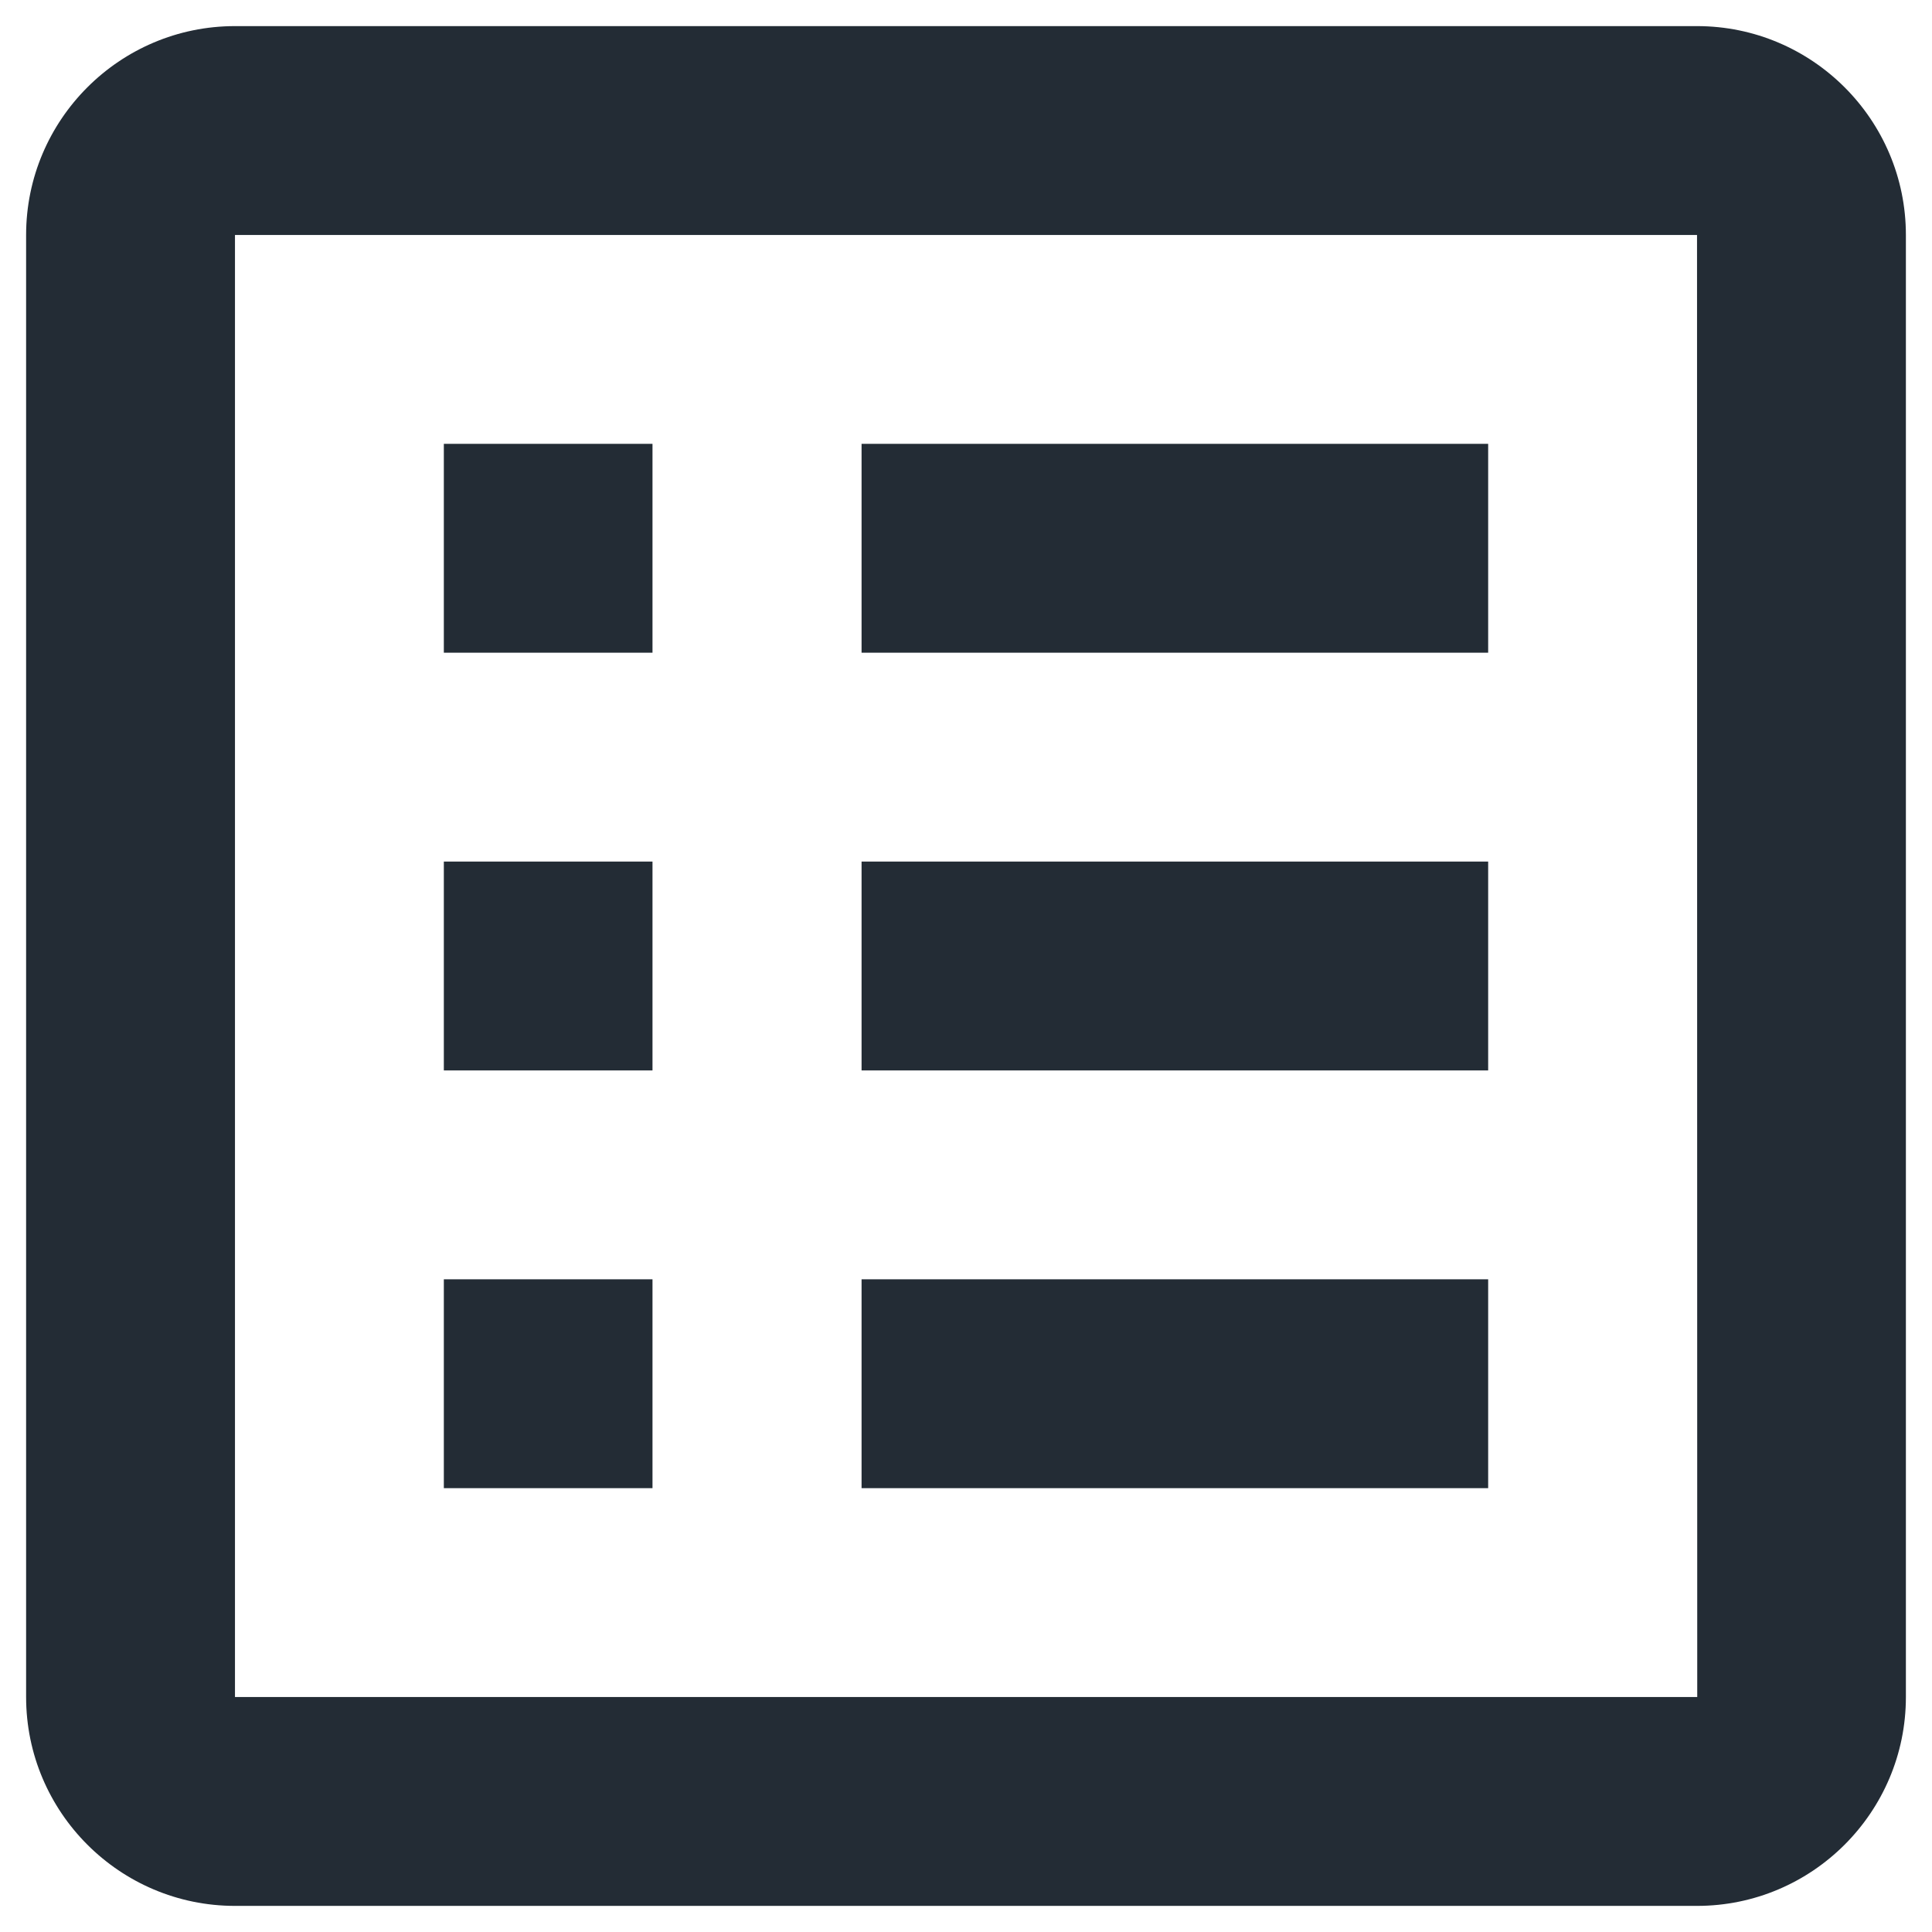
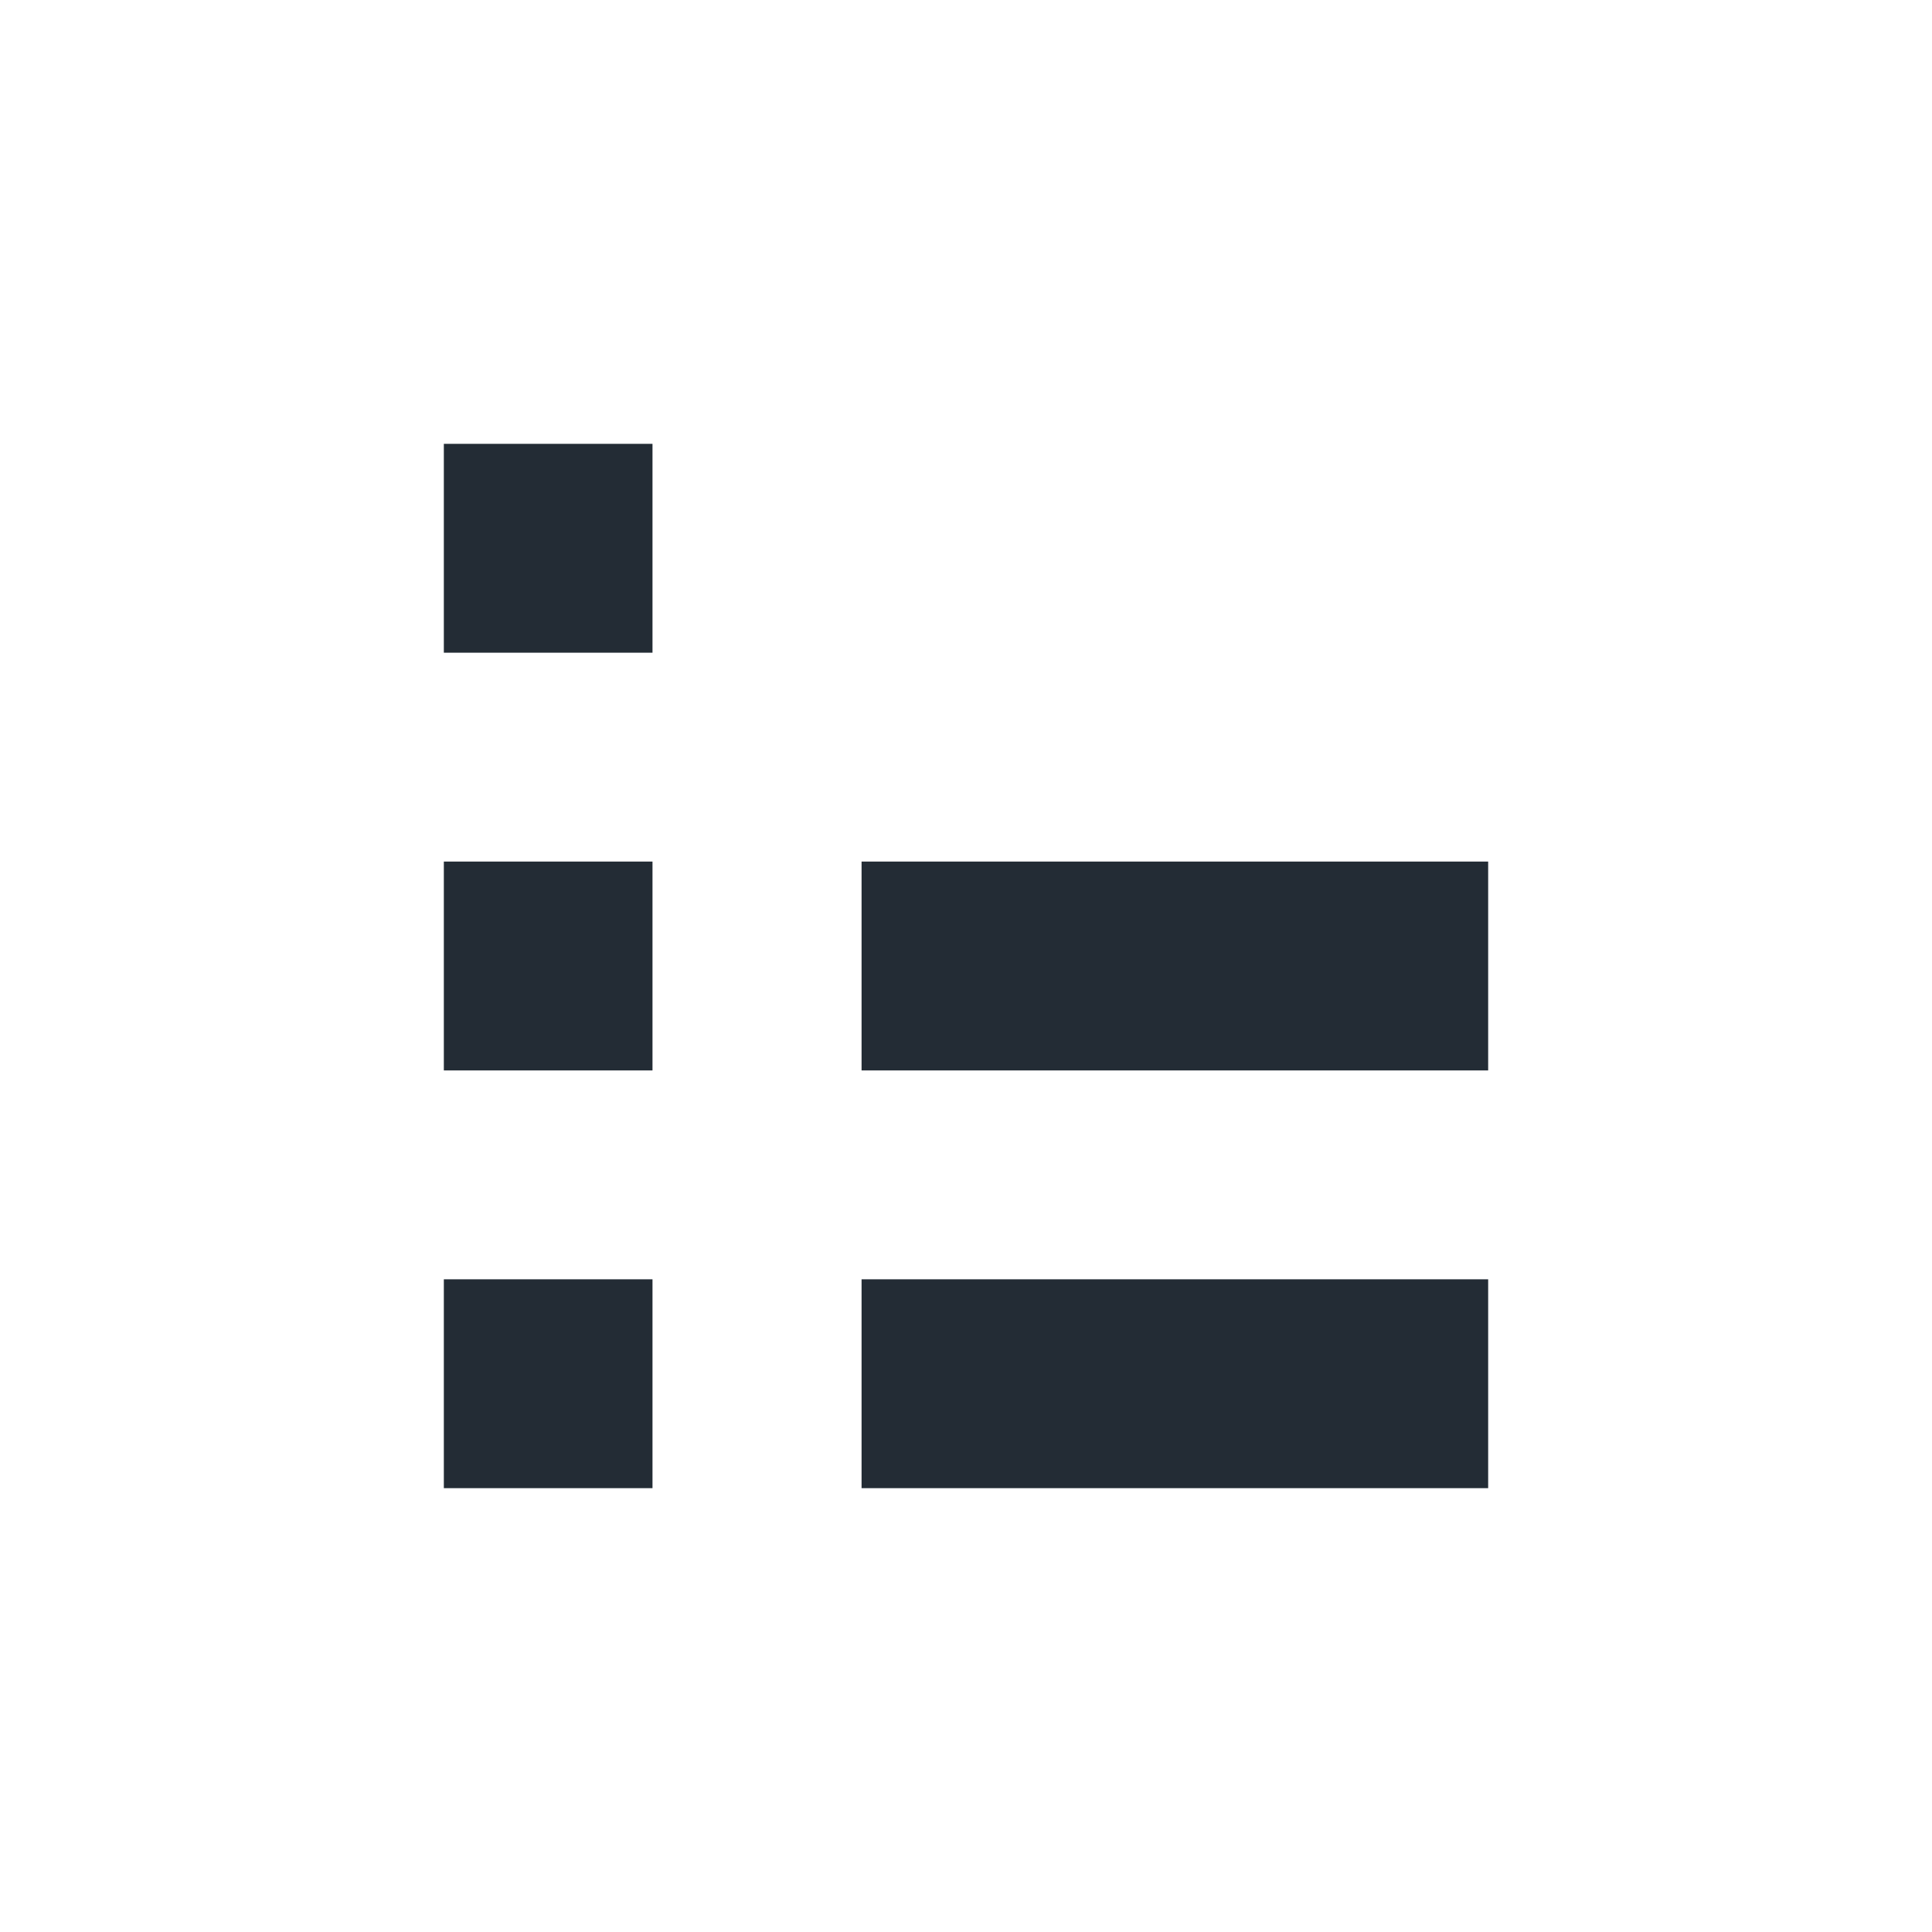
<svg xmlns="http://www.w3.org/2000/svg" width="37" height="37" viewBox="0 0 37 37" fill="none">
-   <path d="M36.5 4.5C36.5 2.294 34.706 0.5 32.5 0.5H4.5C2.294 0.5 0.5 2.294 0.5 4.5V32.5C0.5 34.706 2.294 36.5 4.5 36.5H32.5C34.706 36.5 36.5 34.706 36.5 32.5V4.5ZM4.5 32.5V4.5H32.5L32.504 32.5H4.5Z" fill="#232C35" />
-   <path d="M8.5 8.5H12.496V12.5H8.5V8.5ZM16.5 8.5H28.5V12.5H16.5V8.5ZM8.5 16.5H12.496V20.5H8.5V16.5ZM16.5 16.5H28.5V20.5H16.5V16.5ZM8.5 24.5H12.496V28.5H8.5V24.5ZM16.5 24.5H28.5V28.5H16.5V24.5Z" fill="#232C35" />
+   <path d="M8.5 8.5H12.496V12.5H8.5V8.5ZM16.5 8.5H28.5H16.5V8.5ZM8.5 16.5H12.496V20.5H8.5V16.5ZM16.5 16.5H28.5V20.5H16.5V16.5ZM8.5 24.5H12.496V28.5H8.5V24.5ZM16.5 24.5H28.5V28.5H16.5V24.5Z" fill="#232C35" />
</svg>